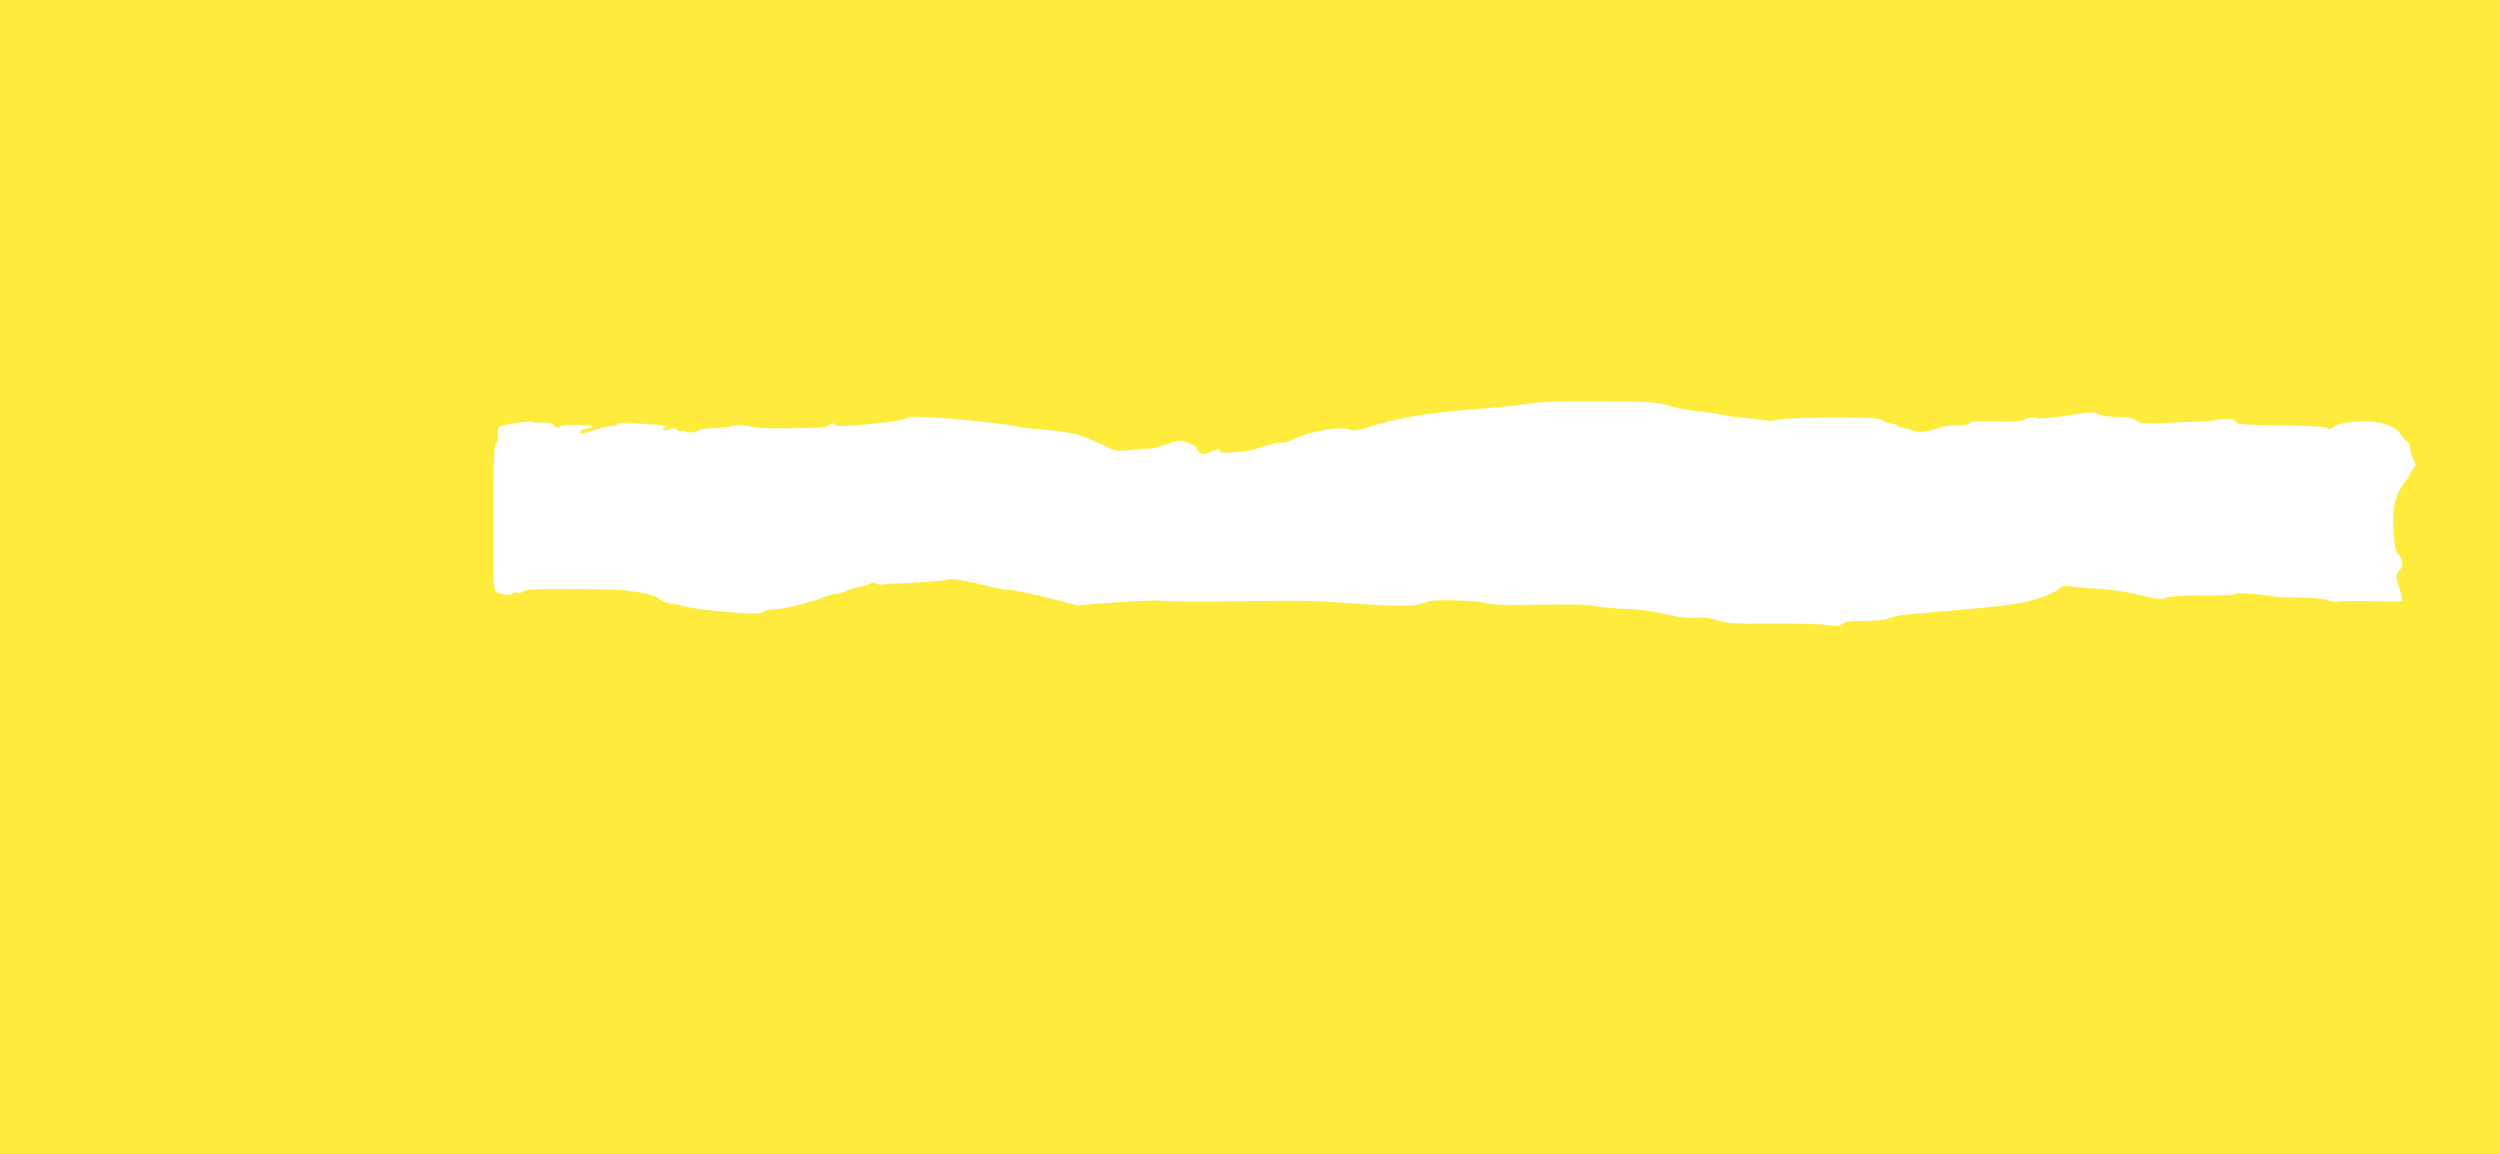
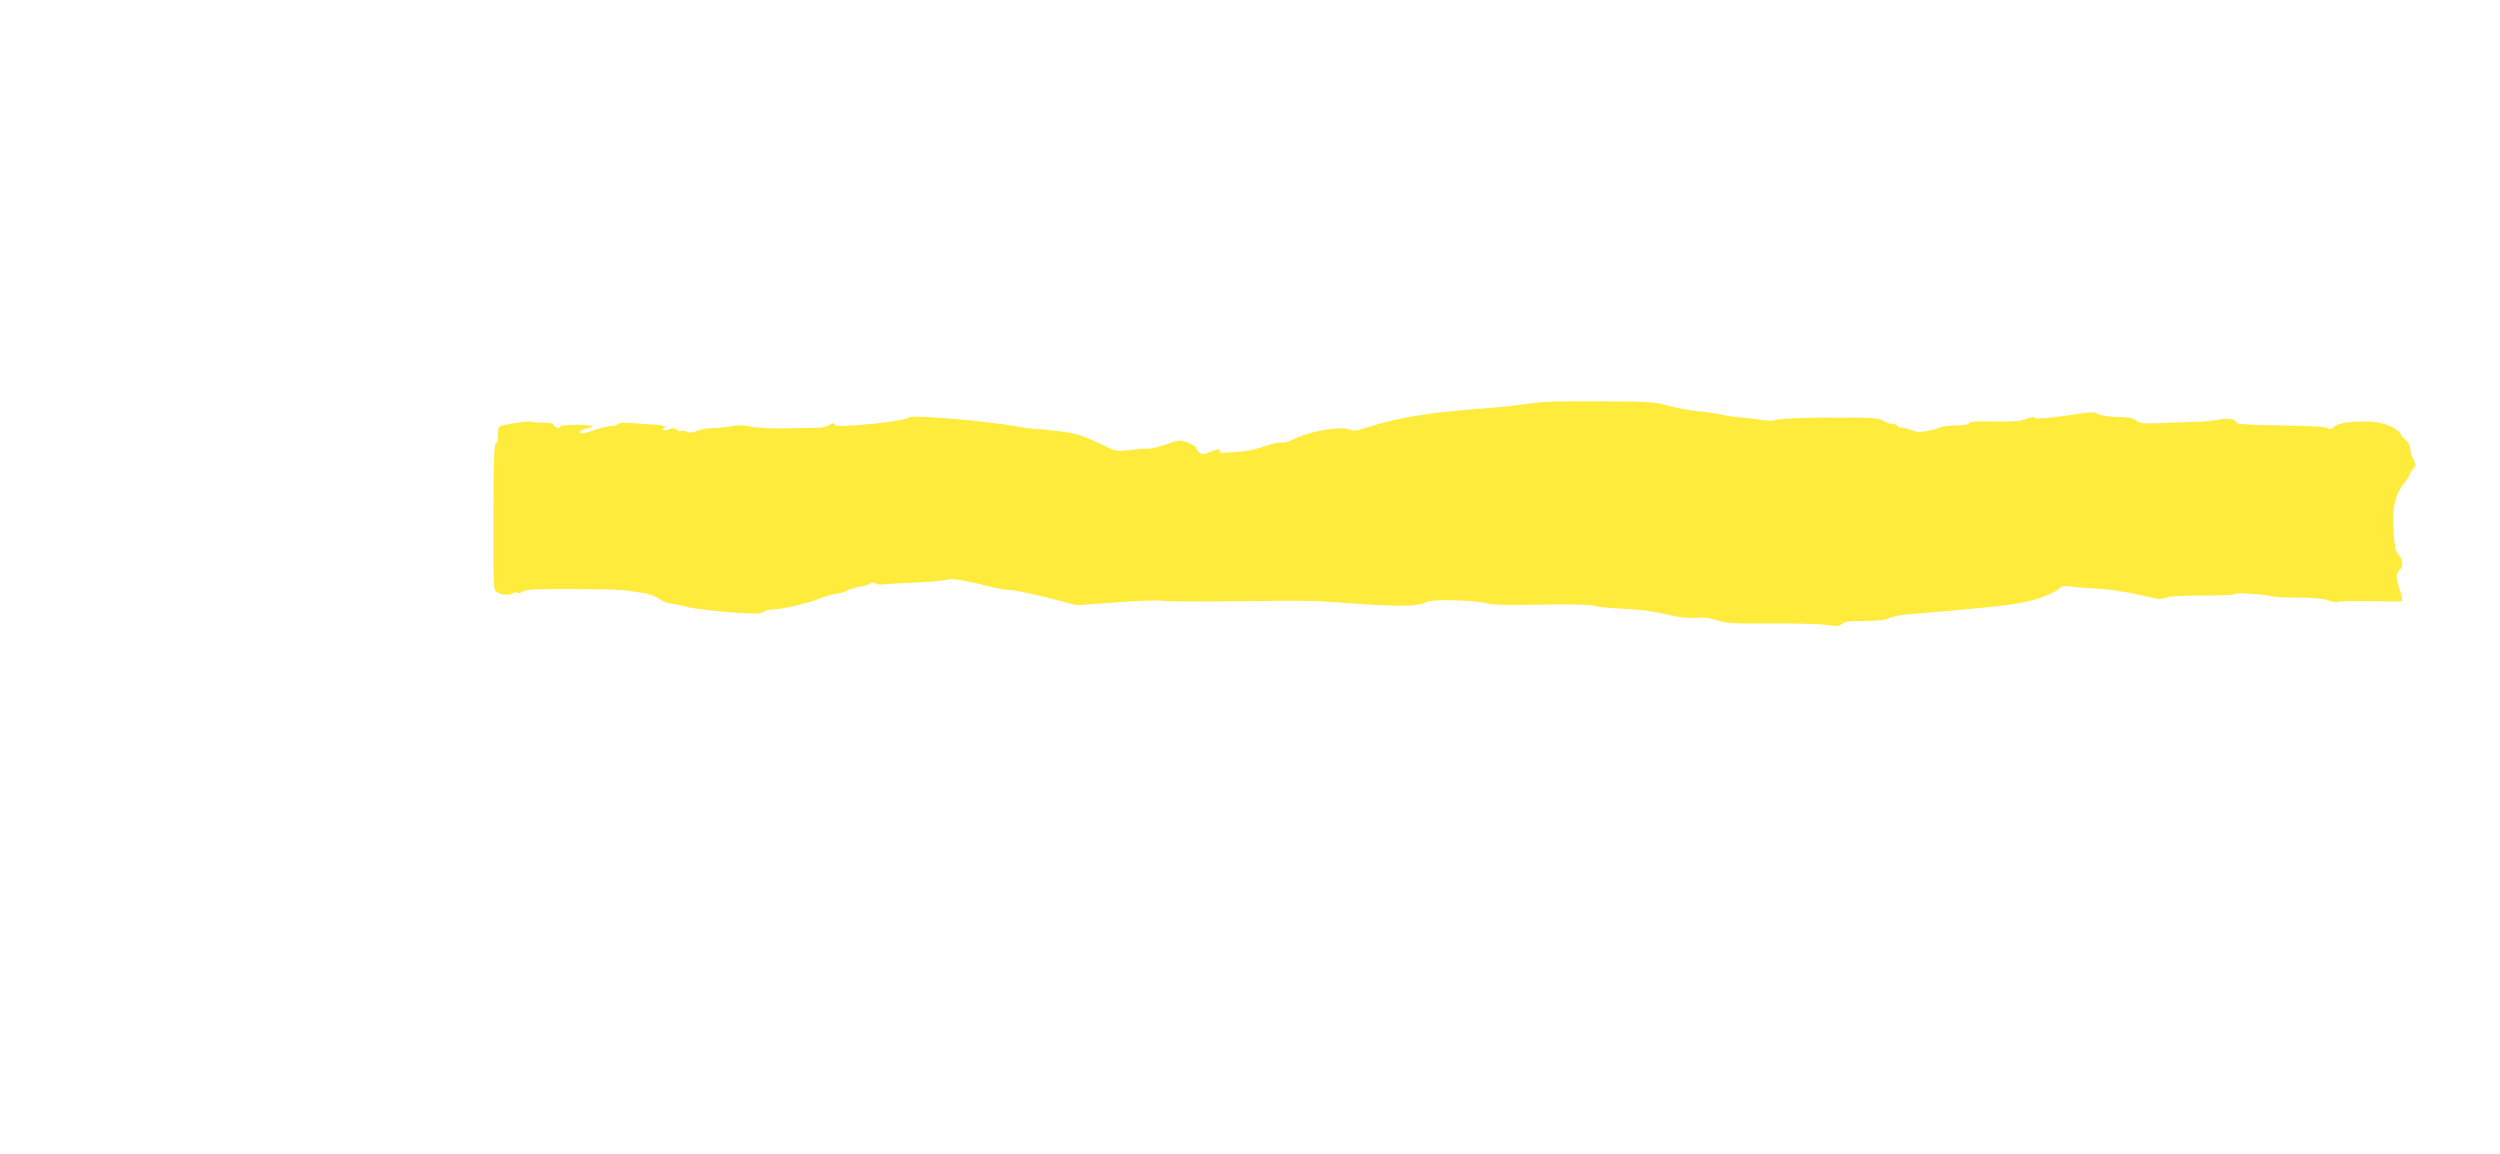
<svg xmlns="http://www.w3.org/2000/svg" version="1.0" width="1280pt" height="591pt" viewBox="0 0 1280 591" preserveAspectRatio="xMidYMid meet">
  <g transform="translate(0,591) scale(0.1,-0.1)" fill="#ffeb3b" stroke="none">
-     <path d="M0 2955 l0 -2955 6400 0 6400 0 0 2955 0 2955 -6400 0 -6400 0 0 -2955z m8545 877 c39 -11 104 -23 145 -27 41 -4 95 -12 120 -17 25 -6 65 -13 90 -14 25 -2 74 -7 110 -13 35 -5 68 -7 73 -4 16 10 156 16 344 15 158 0 196 -3 215 -16 12 -9 32 -16 45 -16 12 0 25 -5 28 -10 4 -6 12 -10 18 -9 7 1 24 -3 38 -8 14 -6 34 -12 45 -14 24 -3 93 10 117 23 10 5 46 9 80 9 37 0 64 5 69 12 5 9 43 11 131 9 92 -2 132 1 159 12 19 9 38 12 42 9 9 -10 71 -5 194 13 96 15 117 16 135 4 12 -7 54 -14 99 -15 58 -1 82 -6 96 -18 17 -16 35 -17 153 -12 74 3 150 6 169 6 19 0 59 4 89 9 58 11 101 5 101 -14 0 -8 65 -12 227 -14 146 -2 232 -7 240 -14 10 -8 18 -6 33 7 20 18 79 28 175 27 71 -1 148 -30 166 -64 7 -13 20 -29 31 -36 10 -7 18 -24 18 -38 0 -14 7 -39 16 -55 14 -28 14 -32 0 -48 -9 -10 -16 -22 -16 -27 0 -5 -13 -25 -28 -44 -49 -61 -65 -129 -57 -249 6 -82 11 -107 26 -122 23 -23 25 -62 4 -79 -19 -16 -19 -41 2 -101 10 -26 15 -51 11 -54 -3 -4 -21 -6 -39 -5 -207 4 -285 4 -289 -2 -3 -4 -25 -1 -48 8 -27 9 -80 14 -145 14 -56 0 -115 2 -130 5 -65 13 -193 22 -203 14 -6 -5 -83 -9 -171 -8 -104 0 -169 -4 -186 -12 -22 -10 -43 -7 -129 14 -57 14 -148 29 -203 32 -55 3 -122 8 -148 12 -40 5 -52 2 -70 -15 -12 -11 -56 -31 -97 -45 -80 -27 -163 -38 -435 -62 -93 -8 -201 -18 -240 -21 -38 -3 -82 -12 -96 -20 -17 -9 -62 -13 -124 -13 -74 0 -101 -4 -114 -15 -14 -13 -28 -14 -77 -6 -32 5 -160 9 -284 8 -194 -2 -232 1 -279 16 -37 13 -70 17 -106 13 -35 -3 -82 1 -137 14 -94 22 -143 28 -273 34 -49 3 -102 9 -117 14 -16 6 -132 8 -272 5 -165 -3 -253 -1 -273 7 -15 6 -86 13 -157 15 -102 3 -136 0 -165 -13 -44 -19 -143 -19 -391 -1 -190 14 -189 14 -620 9 -162 -2 -311 0 -330 3 -19 4 -126 0 -236 -8 l-201 -15 -154 40 c-84 21 -172 39 -194 39 -22 0 -74 10 -115 21 -77 21 -180 39 -191 33 -11 -6 -129 -16 -214 -19 -44 -1 -96 -4 -115 -7 -19 -3 -41 -1 -47 5 -9 6 -17 6 -25 0 -7 -6 -32 -13 -54 -17 -23 -3 -54 -13 -70 -21 -16 -8 -39 -15 -51 -15 -12 0 -46 -9 -75 -21 -68 -27 -203 -59 -248 -59 -20 0 -41 -5 -46 -10 -6 -6 -24 -11 -40 -11 -69 -3 -314 21 -364 35 -30 9 -65 16 -77 16 -12 0 -38 11 -58 24 -19 13 -56 27 -83 30 -26 4 -65 10 -87 13 -22 4 -146 7 -276 7 -182 1 -240 -2 -252 -12 -9 -8 -21 -11 -27 -7 -6 4 -16 3 -23 -3 -15 -11 -56 -9 -82 5 -19 11 -20 22 -19 384 0 276 4 374 12 377 7 2 12 23 12 47 0 40 2 43 32 49 69 14 139 22 143 16 2 -3 26 -5 54 -4 34 1 52 -3 55 -12 6 -15 36 -20 36 -6 0 9 156 9 165 0 3 -3 -10 -9 -30 -12 -19 -4 -35 -11 -35 -16 0 -14 9 -13 80 10 34 11 73 20 86 20 12 0 26 4 29 10 3 5 32 7 68 4 34 -3 85 -6 114 -8 28 -1 55 -5 59 -9 4 -4 2 -7 -5 -7 -7 0 -10 -4 -6 -10 4 -6 15 -5 30 2 19 8 28 8 40 -2 8 -7 18 -10 21 -7 3 3 17 2 31 -4 17 -6 32 -5 51 5 15 7 52 14 83 14 31 1 75 5 97 10 28 7 58 6 94 -2 32 -7 107 -11 188 -9 74 2 148 3 164 3 16 0 39 6 52 14 13 10 24 11 26 5 4 -12 21 -13 128 -5 126 10 250 28 250 38 0 16 390 -15 560 -46 41 -8 86 -13 100 -13 14 0 68 -5 120 -12 90 -12 109 -18 252 -86 30 -14 48 -16 105 -9 37 5 79 8 93 7 13 -1 55 9 92 22 67 24 69 24 113 7 25 -10 43 -20 40 -23 -3 -3 3 -13 13 -23 17 -15 22 -15 55 -1 43 18 61 19 52 4 -5 -7 14 -9 62 -5 77 5 103 10 186 37 32 10 64 16 72 13 7 -3 38 6 67 21 72 37 241 65 277 46 16 -9 34 -7 83 8 173 55 319 79 621 101 65 5 151 14 190 20 104 15 135 16 417 15 228 -1 263 -4 325 -23z" />
+     <path d="M0 2955 z m8545 877 c39 -11 104 -23 145 -27 41 -4 95 -12 120 -17 25 -6 65 -13 90 -14 25 -2 74 -7 110 -13 35 -5 68 -7 73 -4 16 10 156 16 344 15 158 0 196 -3 215 -16 12 -9 32 -16 45 -16 12 0 25 -5 28 -10 4 -6 12 -10 18 -9 7 1 24 -3 38 -8 14 -6 34 -12 45 -14 24 -3 93 10 117 23 10 5 46 9 80 9 37 0 64 5 69 12 5 9 43 11 131 9 92 -2 132 1 159 12 19 9 38 12 42 9 9 -10 71 -5 194 13 96 15 117 16 135 4 12 -7 54 -14 99 -15 58 -1 82 -6 96 -18 17 -16 35 -17 153 -12 74 3 150 6 169 6 19 0 59 4 89 9 58 11 101 5 101 -14 0 -8 65 -12 227 -14 146 -2 232 -7 240 -14 10 -8 18 -6 33 7 20 18 79 28 175 27 71 -1 148 -30 166 -64 7 -13 20 -29 31 -36 10 -7 18 -24 18 -38 0 -14 7 -39 16 -55 14 -28 14 -32 0 -48 -9 -10 -16 -22 -16 -27 0 -5 -13 -25 -28 -44 -49 -61 -65 -129 -57 -249 6 -82 11 -107 26 -122 23 -23 25 -62 4 -79 -19 -16 -19 -41 2 -101 10 -26 15 -51 11 -54 -3 -4 -21 -6 -39 -5 -207 4 -285 4 -289 -2 -3 -4 -25 -1 -48 8 -27 9 -80 14 -145 14 -56 0 -115 2 -130 5 -65 13 -193 22 -203 14 -6 -5 -83 -9 -171 -8 -104 0 -169 -4 -186 -12 -22 -10 -43 -7 -129 14 -57 14 -148 29 -203 32 -55 3 -122 8 -148 12 -40 5 -52 2 -70 -15 -12 -11 -56 -31 -97 -45 -80 -27 -163 -38 -435 -62 -93 -8 -201 -18 -240 -21 -38 -3 -82 -12 -96 -20 -17 -9 -62 -13 -124 -13 -74 0 -101 -4 -114 -15 -14 -13 -28 -14 -77 -6 -32 5 -160 9 -284 8 -194 -2 -232 1 -279 16 -37 13 -70 17 -106 13 -35 -3 -82 1 -137 14 -94 22 -143 28 -273 34 -49 3 -102 9 -117 14 -16 6 -132 8 -272 5 -165 -3 -253 -1 -273 7 -15 6 -86 13 -157 15 -102 3 -136 0 -165 -13 -44 -19 -143 -19 -391 -1 -190 14 -189 14 -620 9 -162 -2 -311 0 -330 3 -19 4 -126 0 -236 -8 l-201 -15 -154 40 c-84 21 -172 39 -194 39 -22 0 -74 10 -115 21 -77 21 -180 39 -191 33 -11 -6 -129 -16 -214 -19 -44 -1 -96 -4 -115 -7 -19 -3 -41 -1 -47 5 -9 6 -17 6 -25 0 -7 -6 -32 -13 -54 -17 -23 -3 -54 -13 -70 -21 -16 -8 -39 -15 -51 -15 -12 0 -46 -9 -75 -21 -68 -27 -203 -59 -248 -59 -20 0 -41 -5 -46 -10 -6 -6 -24 -11 -40 -11 -69 -3 -314 21 -364 35 -30 9 -65 16 -77 16 -12 0 -38 11 -58 24 -19 13 -56 27 -83 30 -26 4 -65 10 -87 13 -22 4 -146 7 -276 7 -182 1 -240 -2 -252 -12 -9 -8 -21 -11 -27 -7 -6 4 -16 3 -23 -3 -15 -11 -56 -9 -82 5 -19 11 -20 22 -19 384 0 276 4 374 12 377 7 2 12 23 12 47 0 40 2 43 32 49 69 14 139 22 143 16 2 -3 26 -5 54 -4 34 1 52 -3 55 -12 6 -15 36 -20 36 -6 0 9 156 9 165 0 3 -3 -10 -9 -30 -12 -19 -4 -35 -11 -35 -16 0 -14 9 -13 80 10 34 11 73 20 86 20 12 0 26 4 29 10 3 5 32 7 68 4 34 -3 85 -6 114 -8 28 -1 55 -5 59 -9 4 -4 2 -7 -5 -7 -7 0 -10 -4 -6 -10 4 -6 15 -5 30 2 19 8 28 8 40 -2 8 -7 18 -10 21 -7 3 3 17 2 31 -4 17 -6 32 -5 51 5 15 7 52 14 83 14 31 1 75 5 97 10 28 7 58 6 94 -2 32 -7 107 -11 188 -9 74 2 148 3 164 3 16 0 39 6 52 14 13 10 24 11 26 5 4 -12 21 -13 128 -5 126 10 250 28 250 38 0 16 390 -15 560 -46 41 -8 86 -13 100 -13 14 0 68 -5 120 -12 90 -12 109 -18 252 -86 30 -14 48 -16 105 -9 37 5 79 8 93 7 13 -1 55 9 92 22 67 24 69 24 113 7 25 -10 43 -20 40 -23 -3 -3 3 -13 13 -23 17 -15 22 -15 55 -1 43 18 61 19 52 4 -5 -7 14 -9 62 -5 77 5 103 10 186 37 32 10 64 16 72 13 7 -3 38 6 67 21 72 37 241 65 277 46 16 -9 34 -7 83 8 173 55 319 79 621 101 65 5 151 14 190 20 104 15 135 16 417 15 228 -1 263 -4 325 -23z" />
  </g>
</svg>